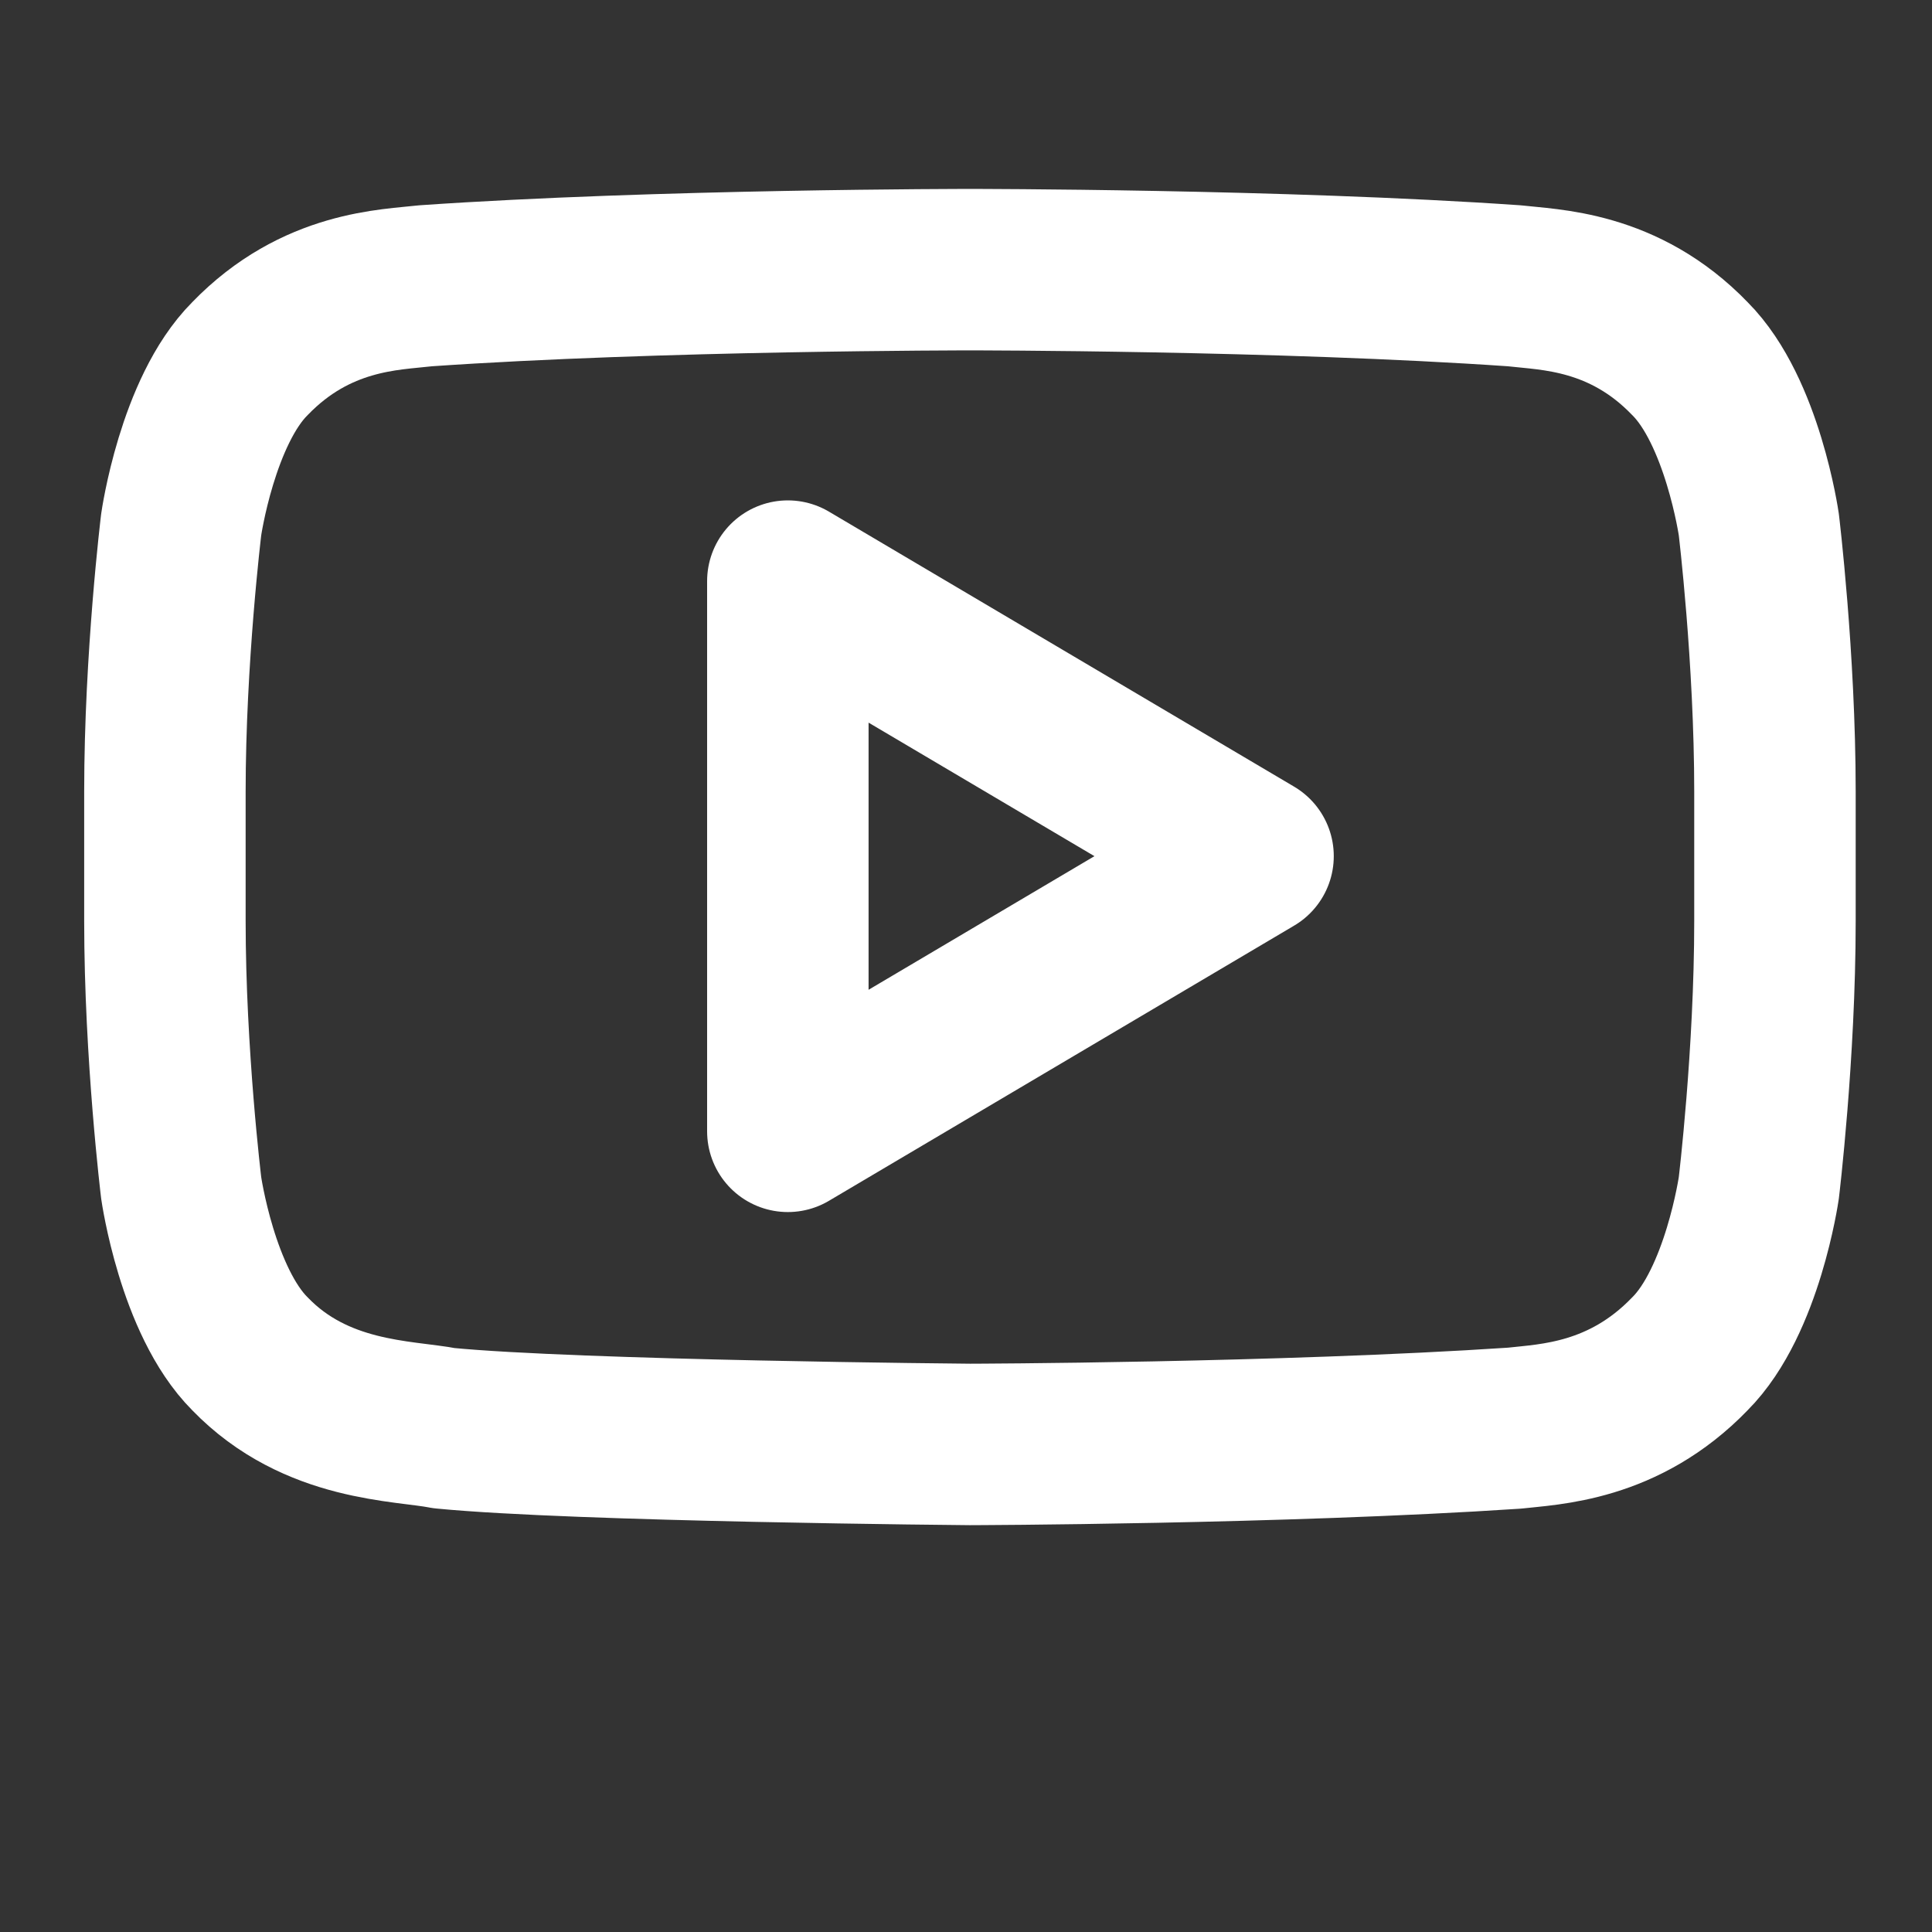
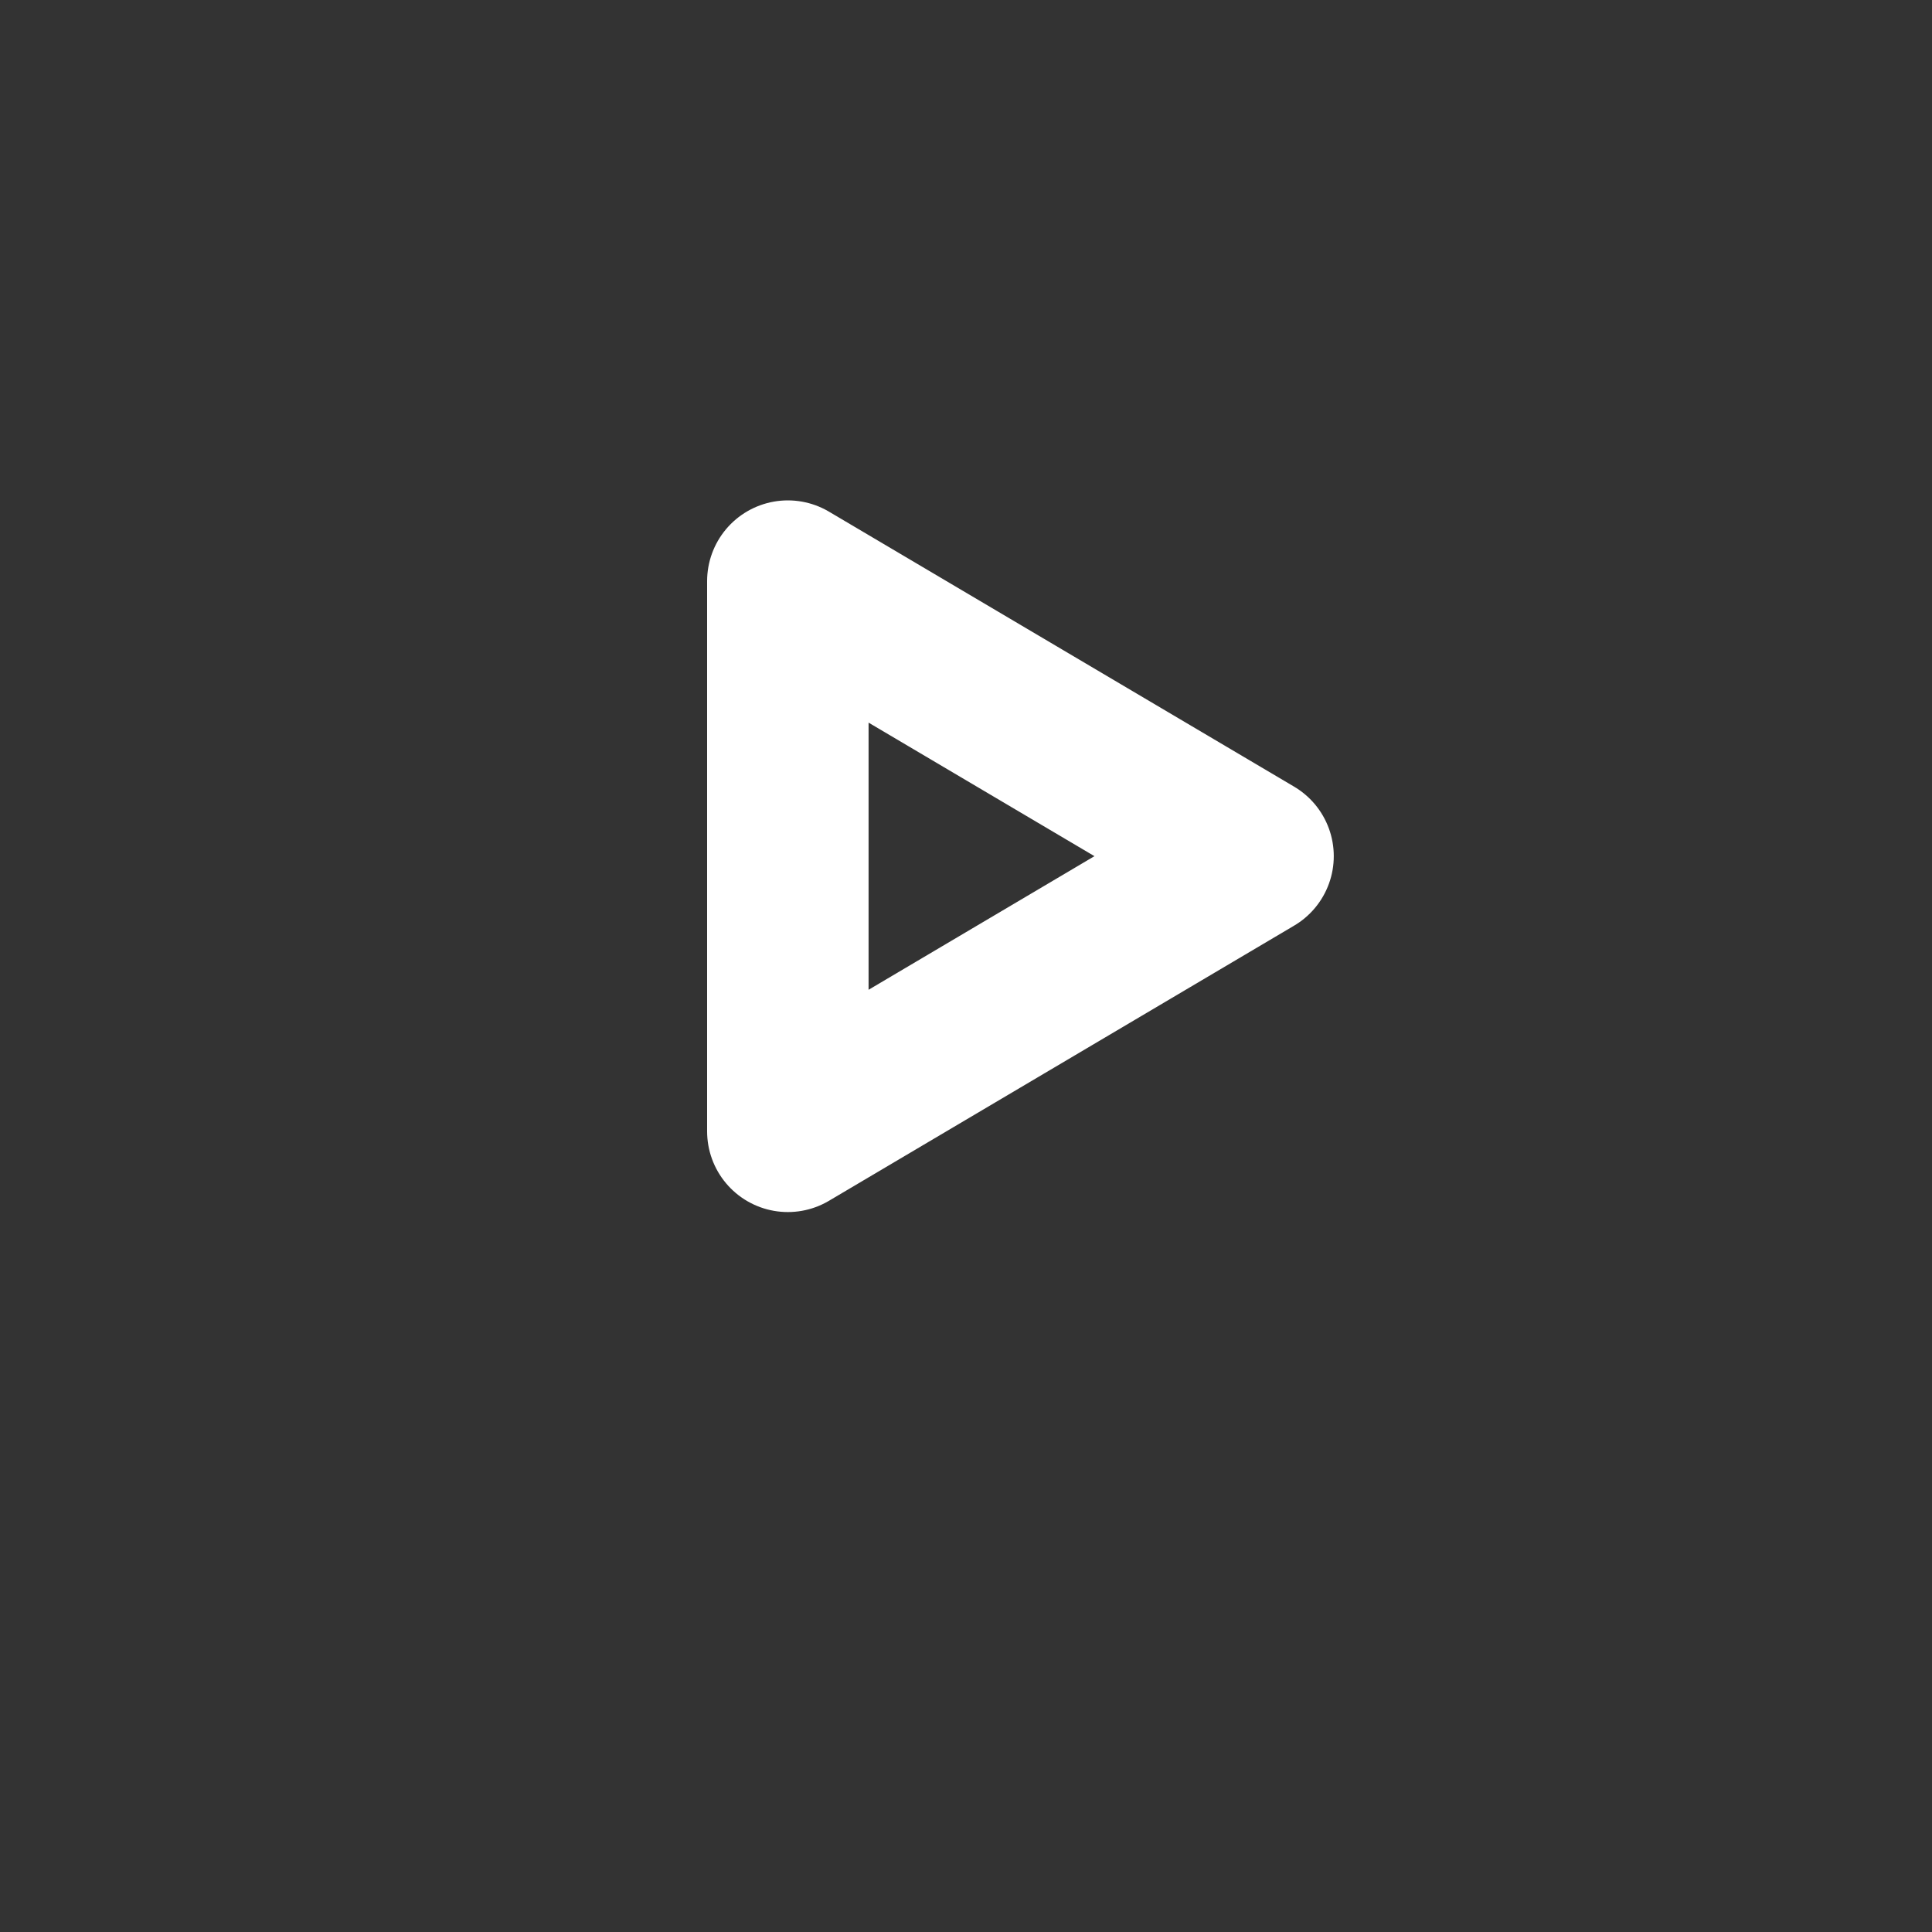
<svg xmlns="http://www.w3.org/2000/svg" width="14" height="14" viewBox="0 0 14 14" fill="none">
  <rect x="0" y="0" width="14" height="14" fill="#333333" stroke="none" />
-   <path d="M12.745 3.801C12.745 3.801 12.627 2.98 12.246 2.599C11.766 2.101 11.226 2.101 10.974 2.071C9.286 1.954 7.029 1.954 7.029 1.954C7.029 1.954 4.772 1.954 3.083 2.071C2.831 2.101 2.292 2.101 1.811 2.599C1.43 2.98 1.313 3.801 1.313 3.801C1.313 3.801 1.195 4.768 1.195 5.736V6.674C1.195 7.641 1.313 8.608 1.313 8.608C1.313 8.608 1.43 9.429 1.811 9.81C2.292 10.308 2.925 10.291 3.218 10.349C4.185 10.443 7.029 10.467 7.029 10.467C7.029 10.467 9.286 10.461 10.974 10.349C11.226 10.32 11.766 10.308 12.246 9.81C12.627 9.429 12.745 8.608 12.745 8.608C12.745 8.608 12.862 7.641 12.862 6.674V5.736C12.862 4.768 12.745 3.801 12.745 3.801Z" stroke="white" stroke-width="1.17" stroke-linecap="round" stroke-linejoin="round" />
  <path d="M5.709 8.198L9.08 6.204L5.709 4.211V8.198Z" stroke="white" stroke-width="1.17" stroke-linecap="round" stroke-linejoin="round" />
</svg>